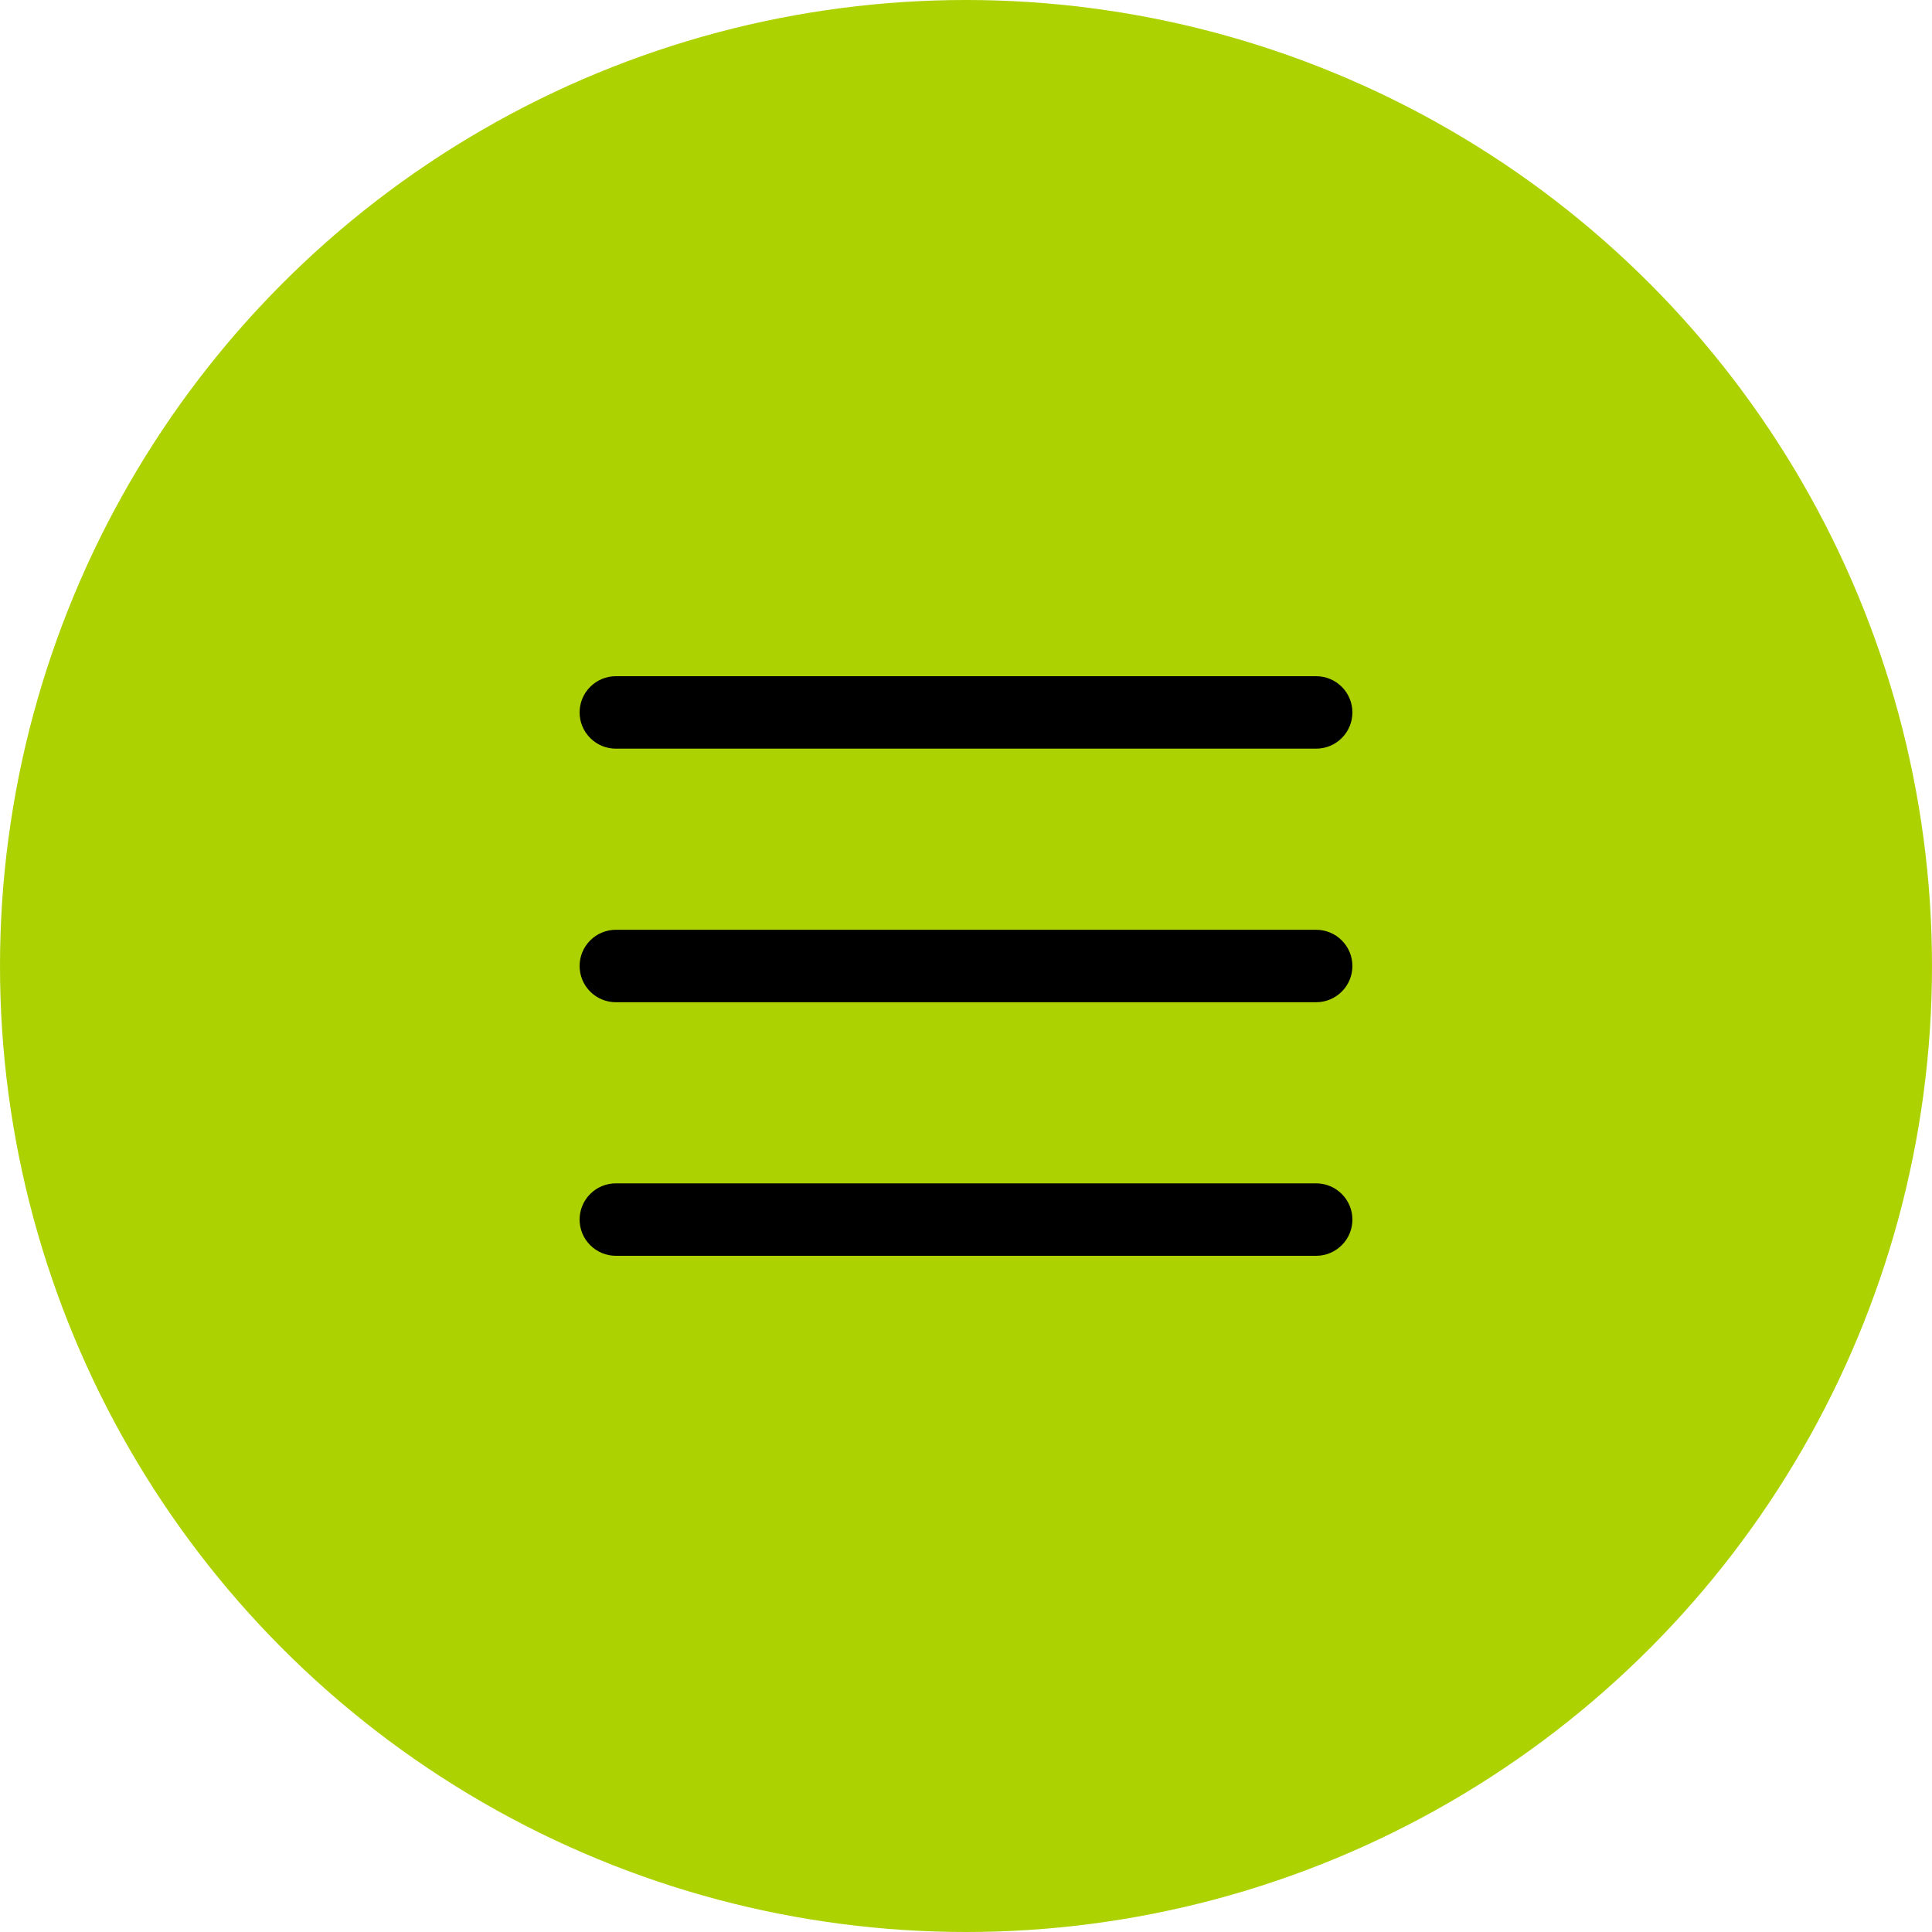
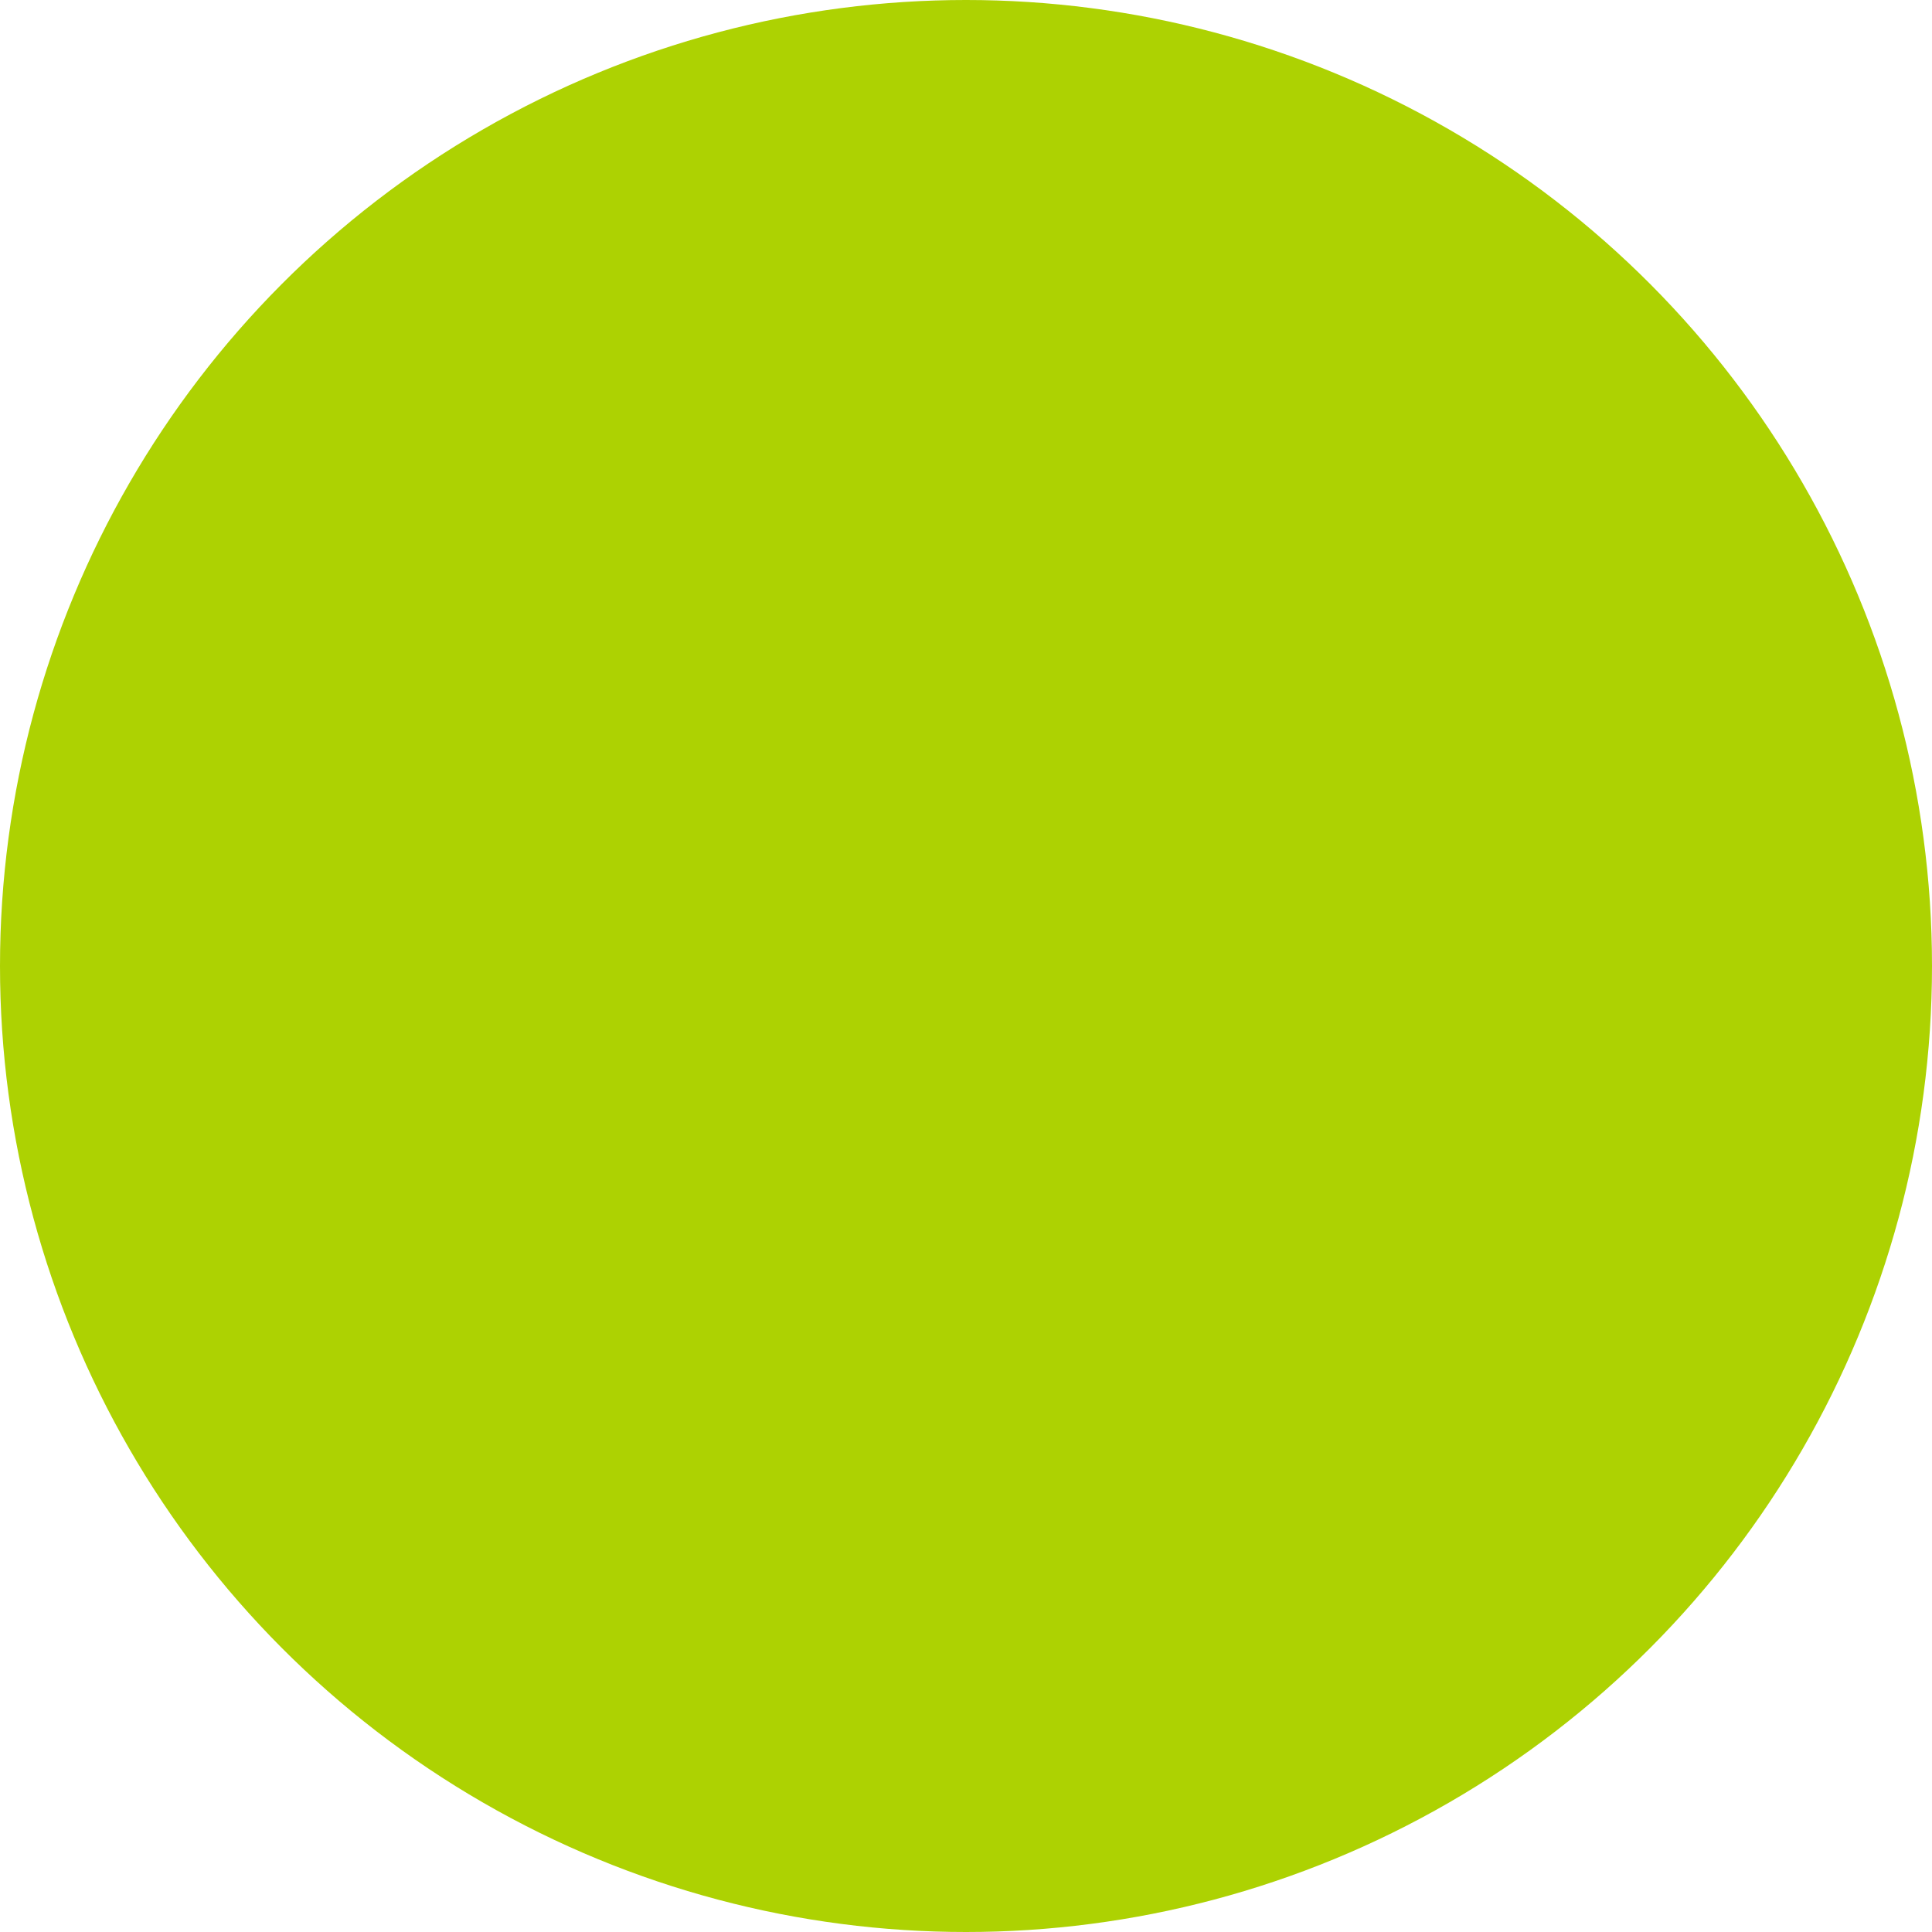
<svg xmlns="http://www.w3.org/2000/svg" width="40" height="40" viewBox="0 0 40 40" fill="none">
  <circle cx="20" cy="20" r="20" fill="#ADD202" />
-   <path fill-rule="evenodd" clip-rule="evenodd" d="M12 14.75C12 14.551 12.079 14.36 12.22 14.22C12.36 14.079 12.551 14 12.75 14H27.25C27.449 14 27.64 14.079 27.78 14.22C27.921 14.36 28 14.551 28 14.75C28 14.949 27.921 15.14 27.78 15.28C27.64 15.421 27.449 15.5 27.25 15.5H12.75C12.551 15.5 12.36 15.421 12.22 15.28C12.079 15.14 12 14.949 12 14.75ZM12 20C12 19.801 12.079 19.61 12.22 19.47C12.36 19.329 12.551 19.25 12.75 19.25H27.25C27.449 19.25 27.64 19.329 27.78 19.47C27.921 19.61 28 19.801 28 20C28 20.199 27.921 20.39 27.78 20.53C27.64 20.671 27.449 20.75 27.25 20.75H12.75C12.551 20.75 12.36 20.671 12.22 20.53C12.079 20.39 12 20.199 12 20ZM12 25.25C12 25.051 12.079 24.86 12.22 24.72C12.36 24.579 12.551 24.5 12.75 24.5H27.25C27.449 24.5 27.64 24.579 27.78 24.72C27.921 24.86 28 25.051 28 25.25C28 25.449 27.921 25.64 27.78 25.78C27.64 25.921 27.449 26 27.25 26H12.75C12.551 26 12.36 25.921 12.22 25.78C12.079 25.64 12 25.449 12 25.25Z" fill="black" />
</svg>